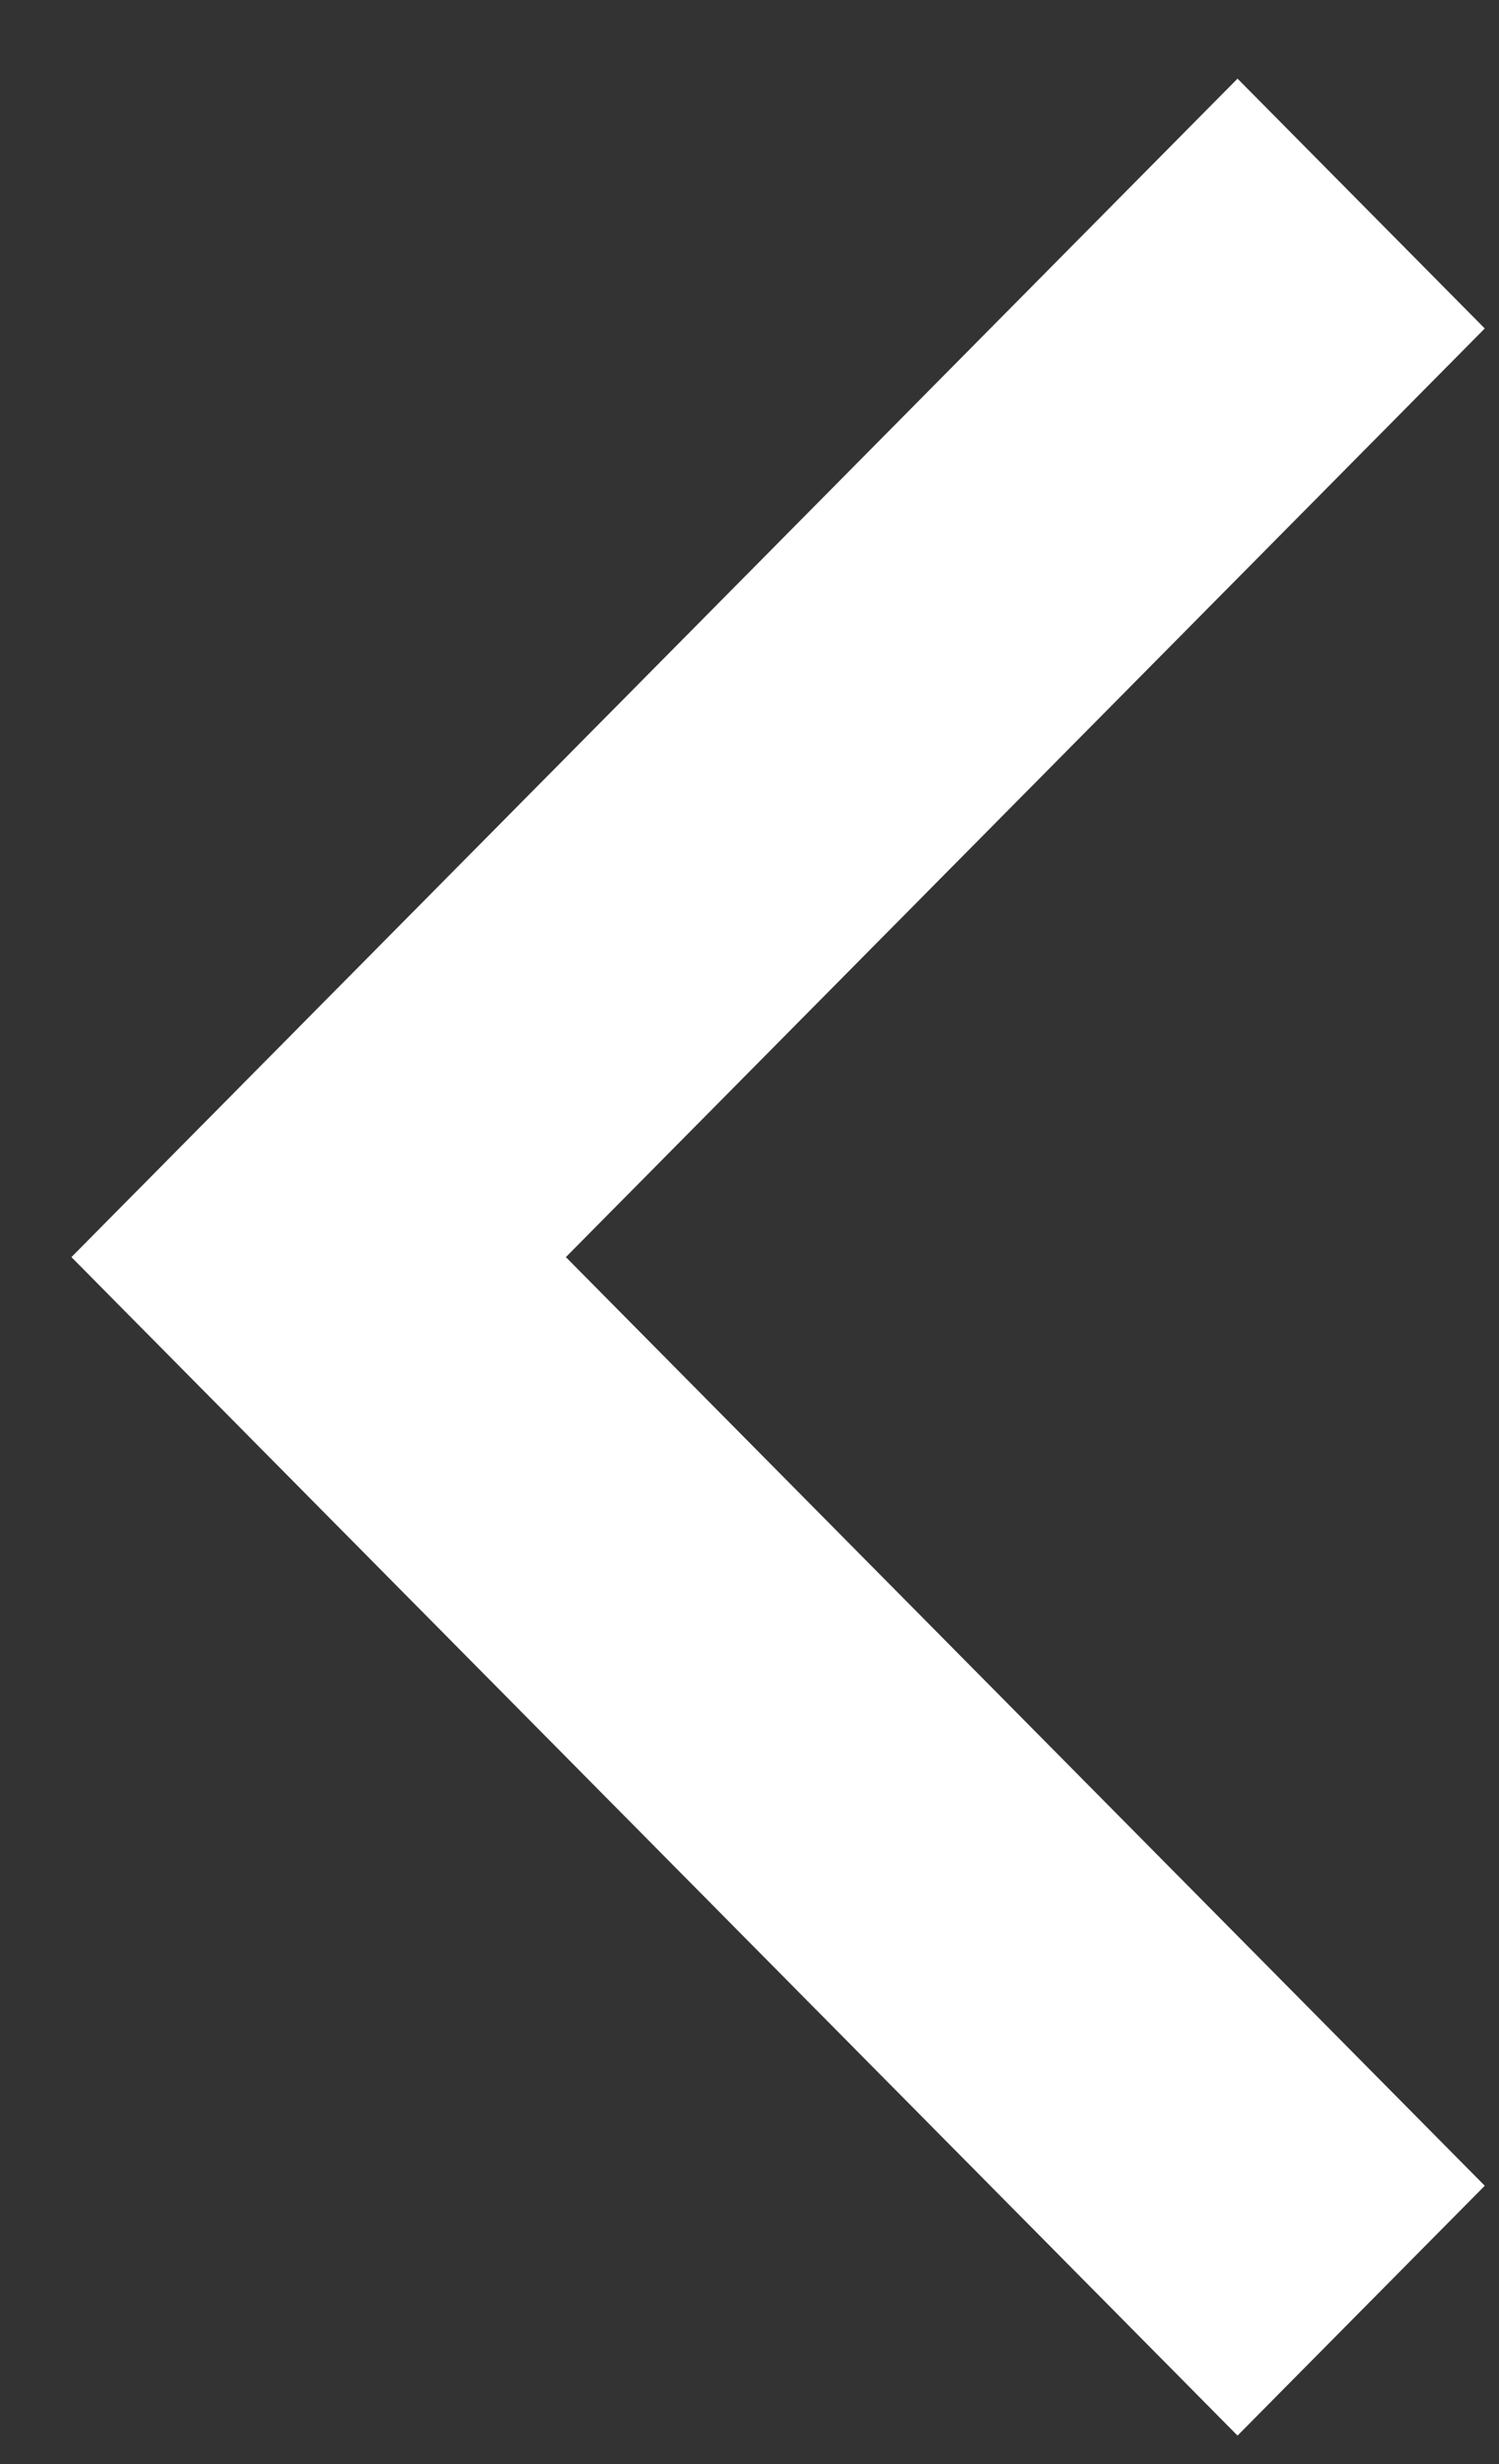
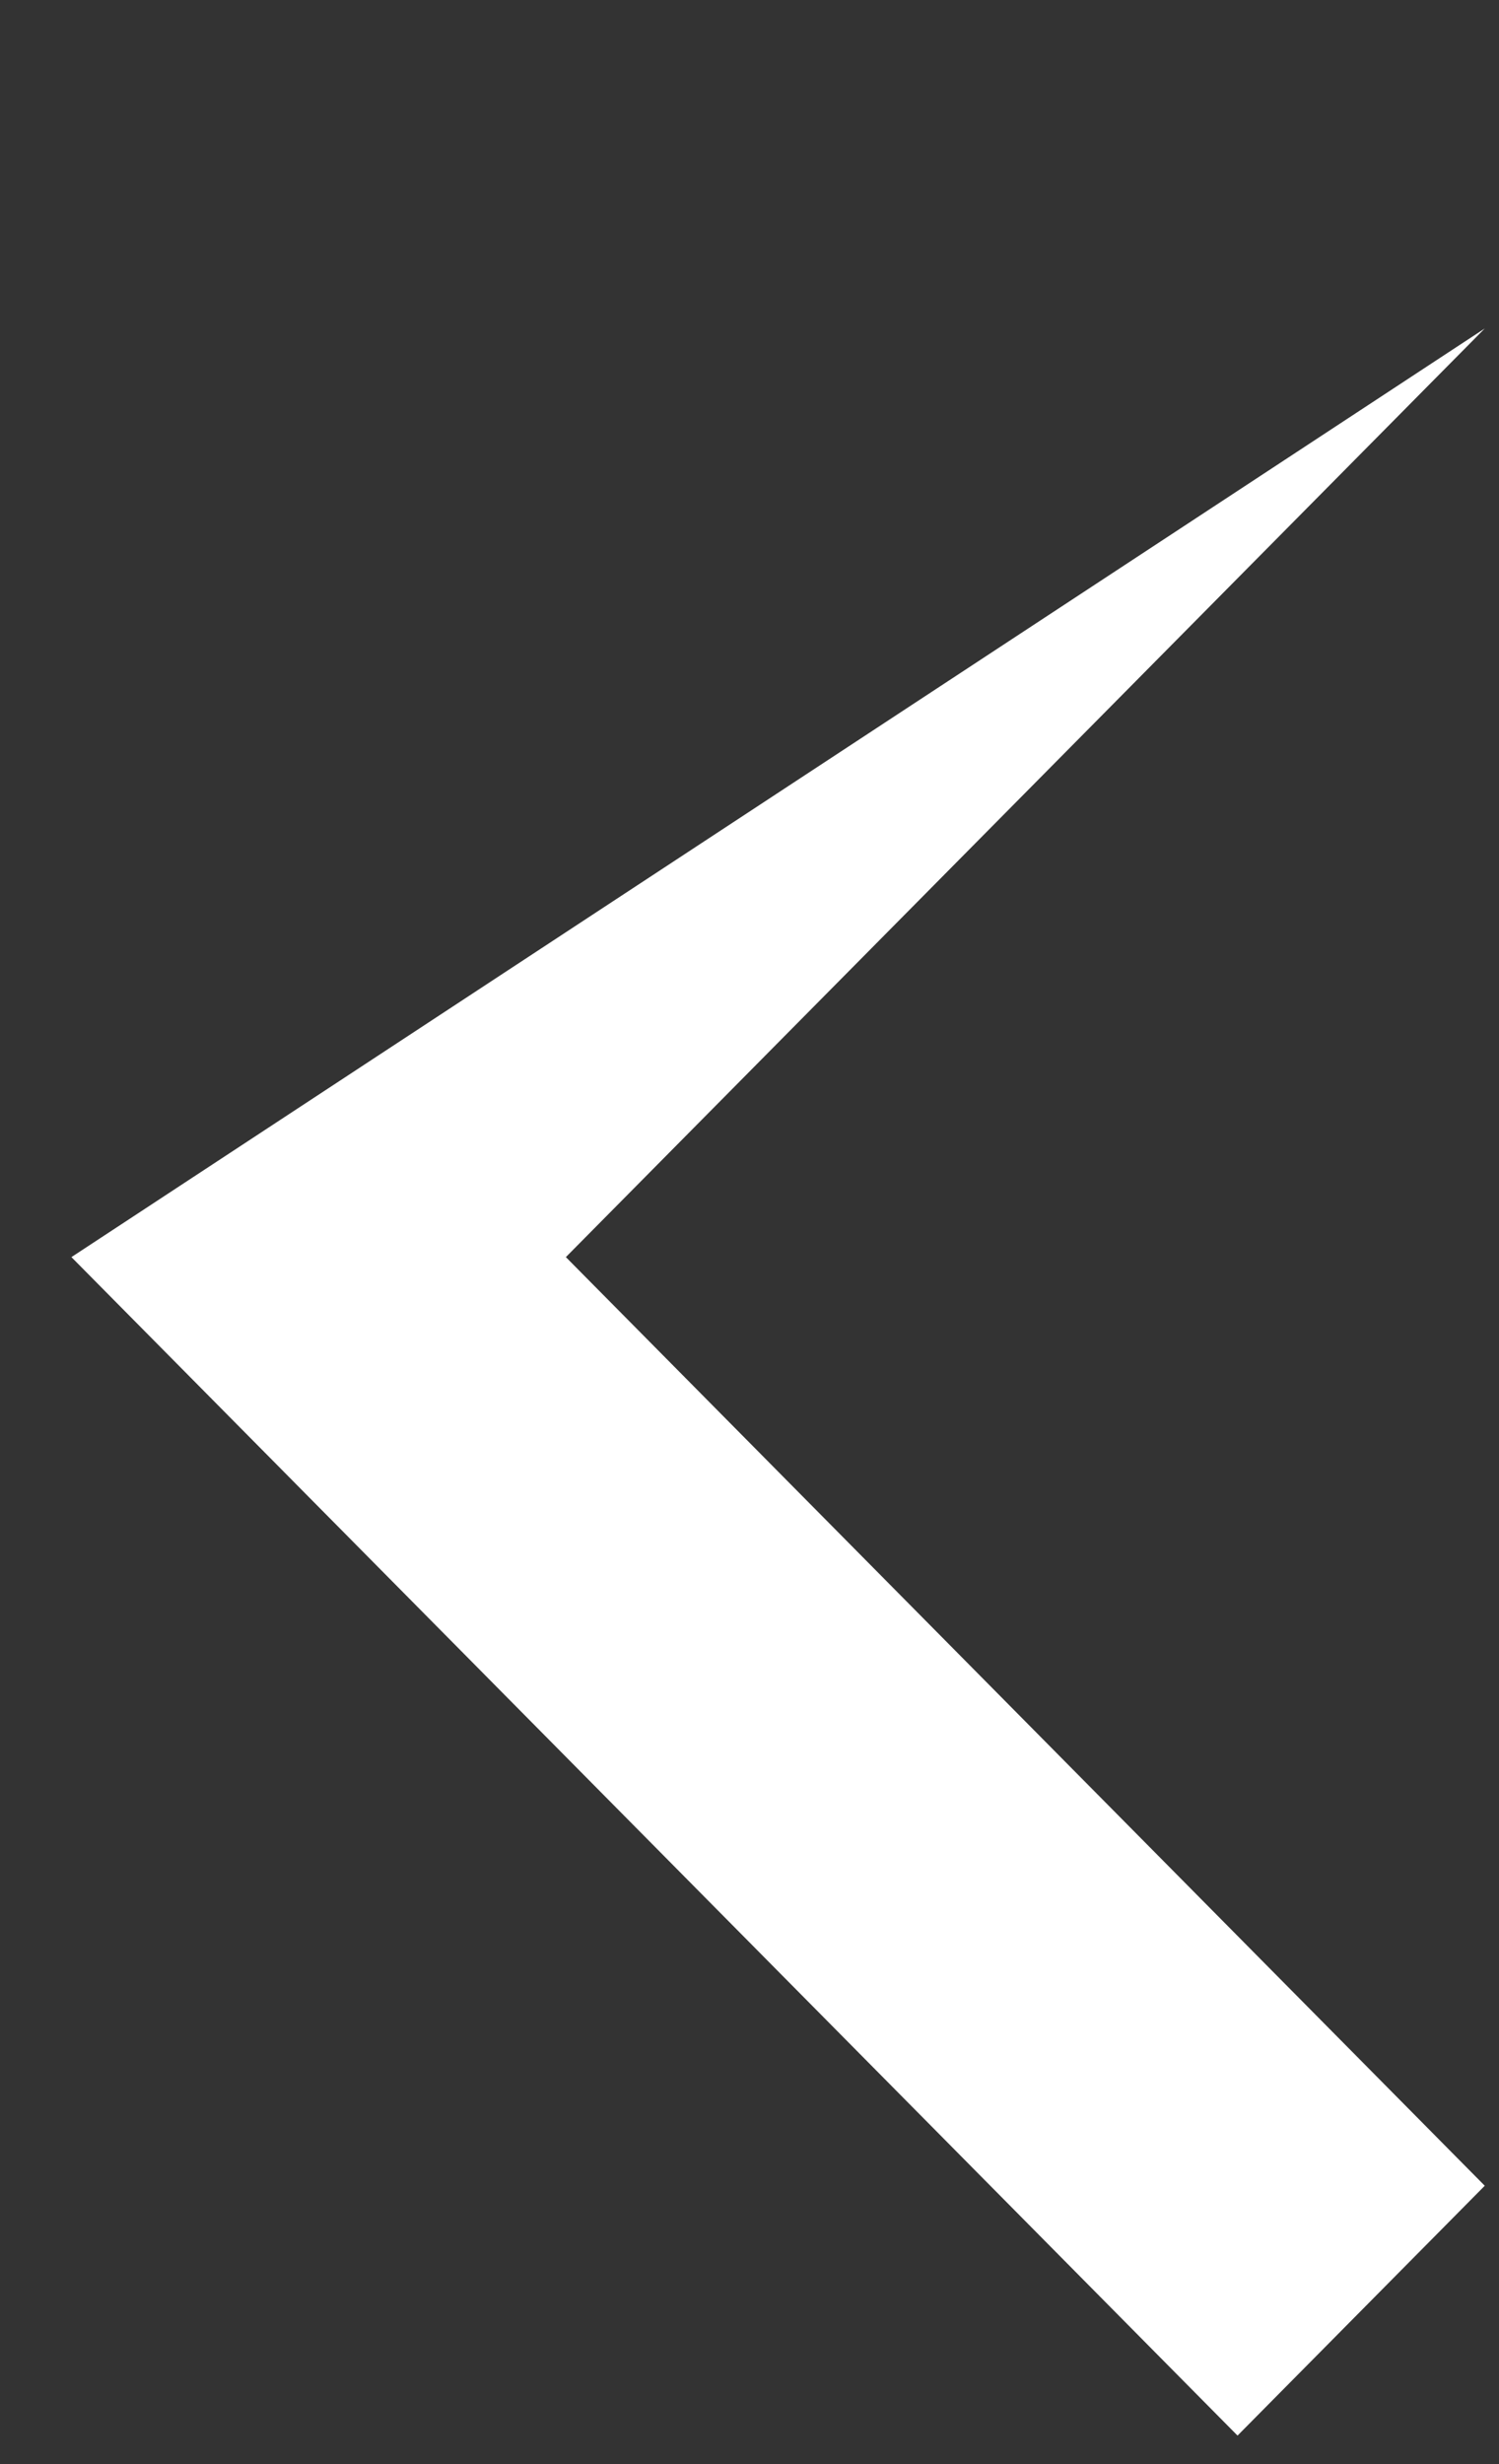
<svg xmlns="http://www.w3.org/2000/svg" width="14" height="23" viewBox="0 0 14 23" fill="none">
  <rect x="0" y="0" width="14" height="23" fill="#333333" stroke="none" />
-   <path d="M13.867 3.066L5.285 11.734L13.867 20.402L11.558 22.734L0.667 11.734L11.558 0.734L13.867 3.066Z" fill="white" />
+   <path d="M13.867 3.066L5.285 11.734L13.867 20.402L11.558 22.734L0.667 11.734L13.867 3.066Z" fill="white" />
</svg>